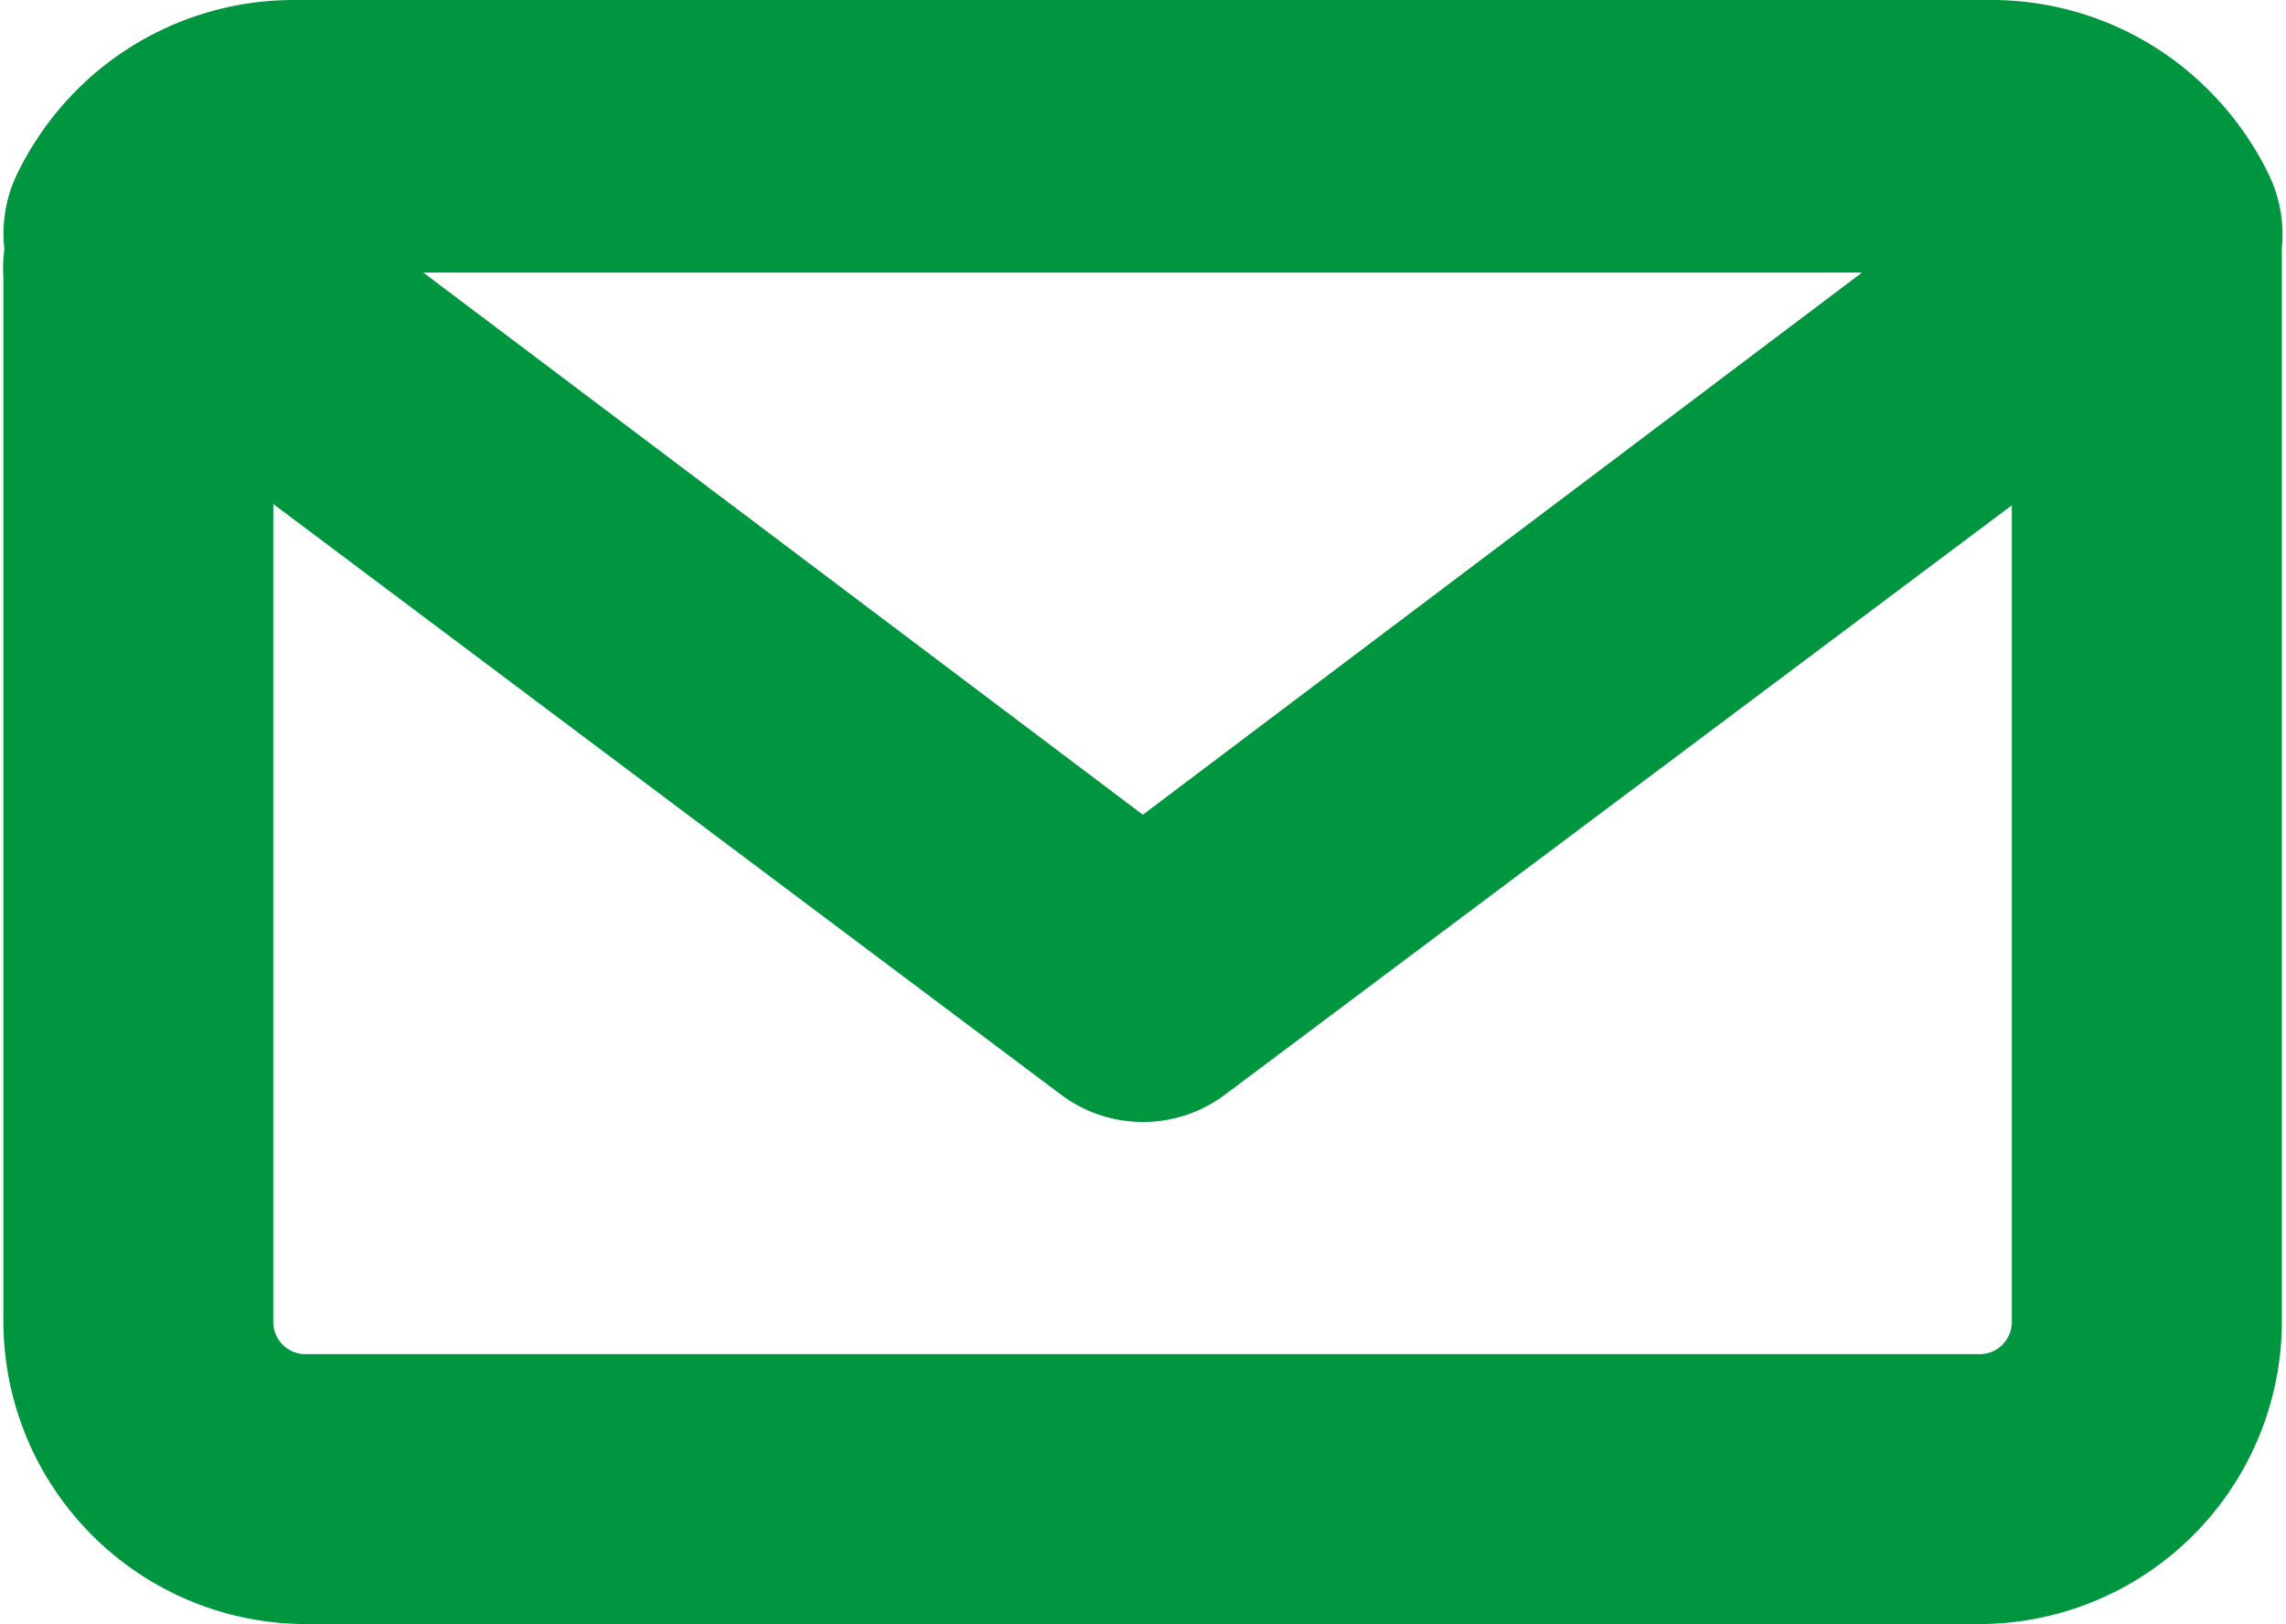
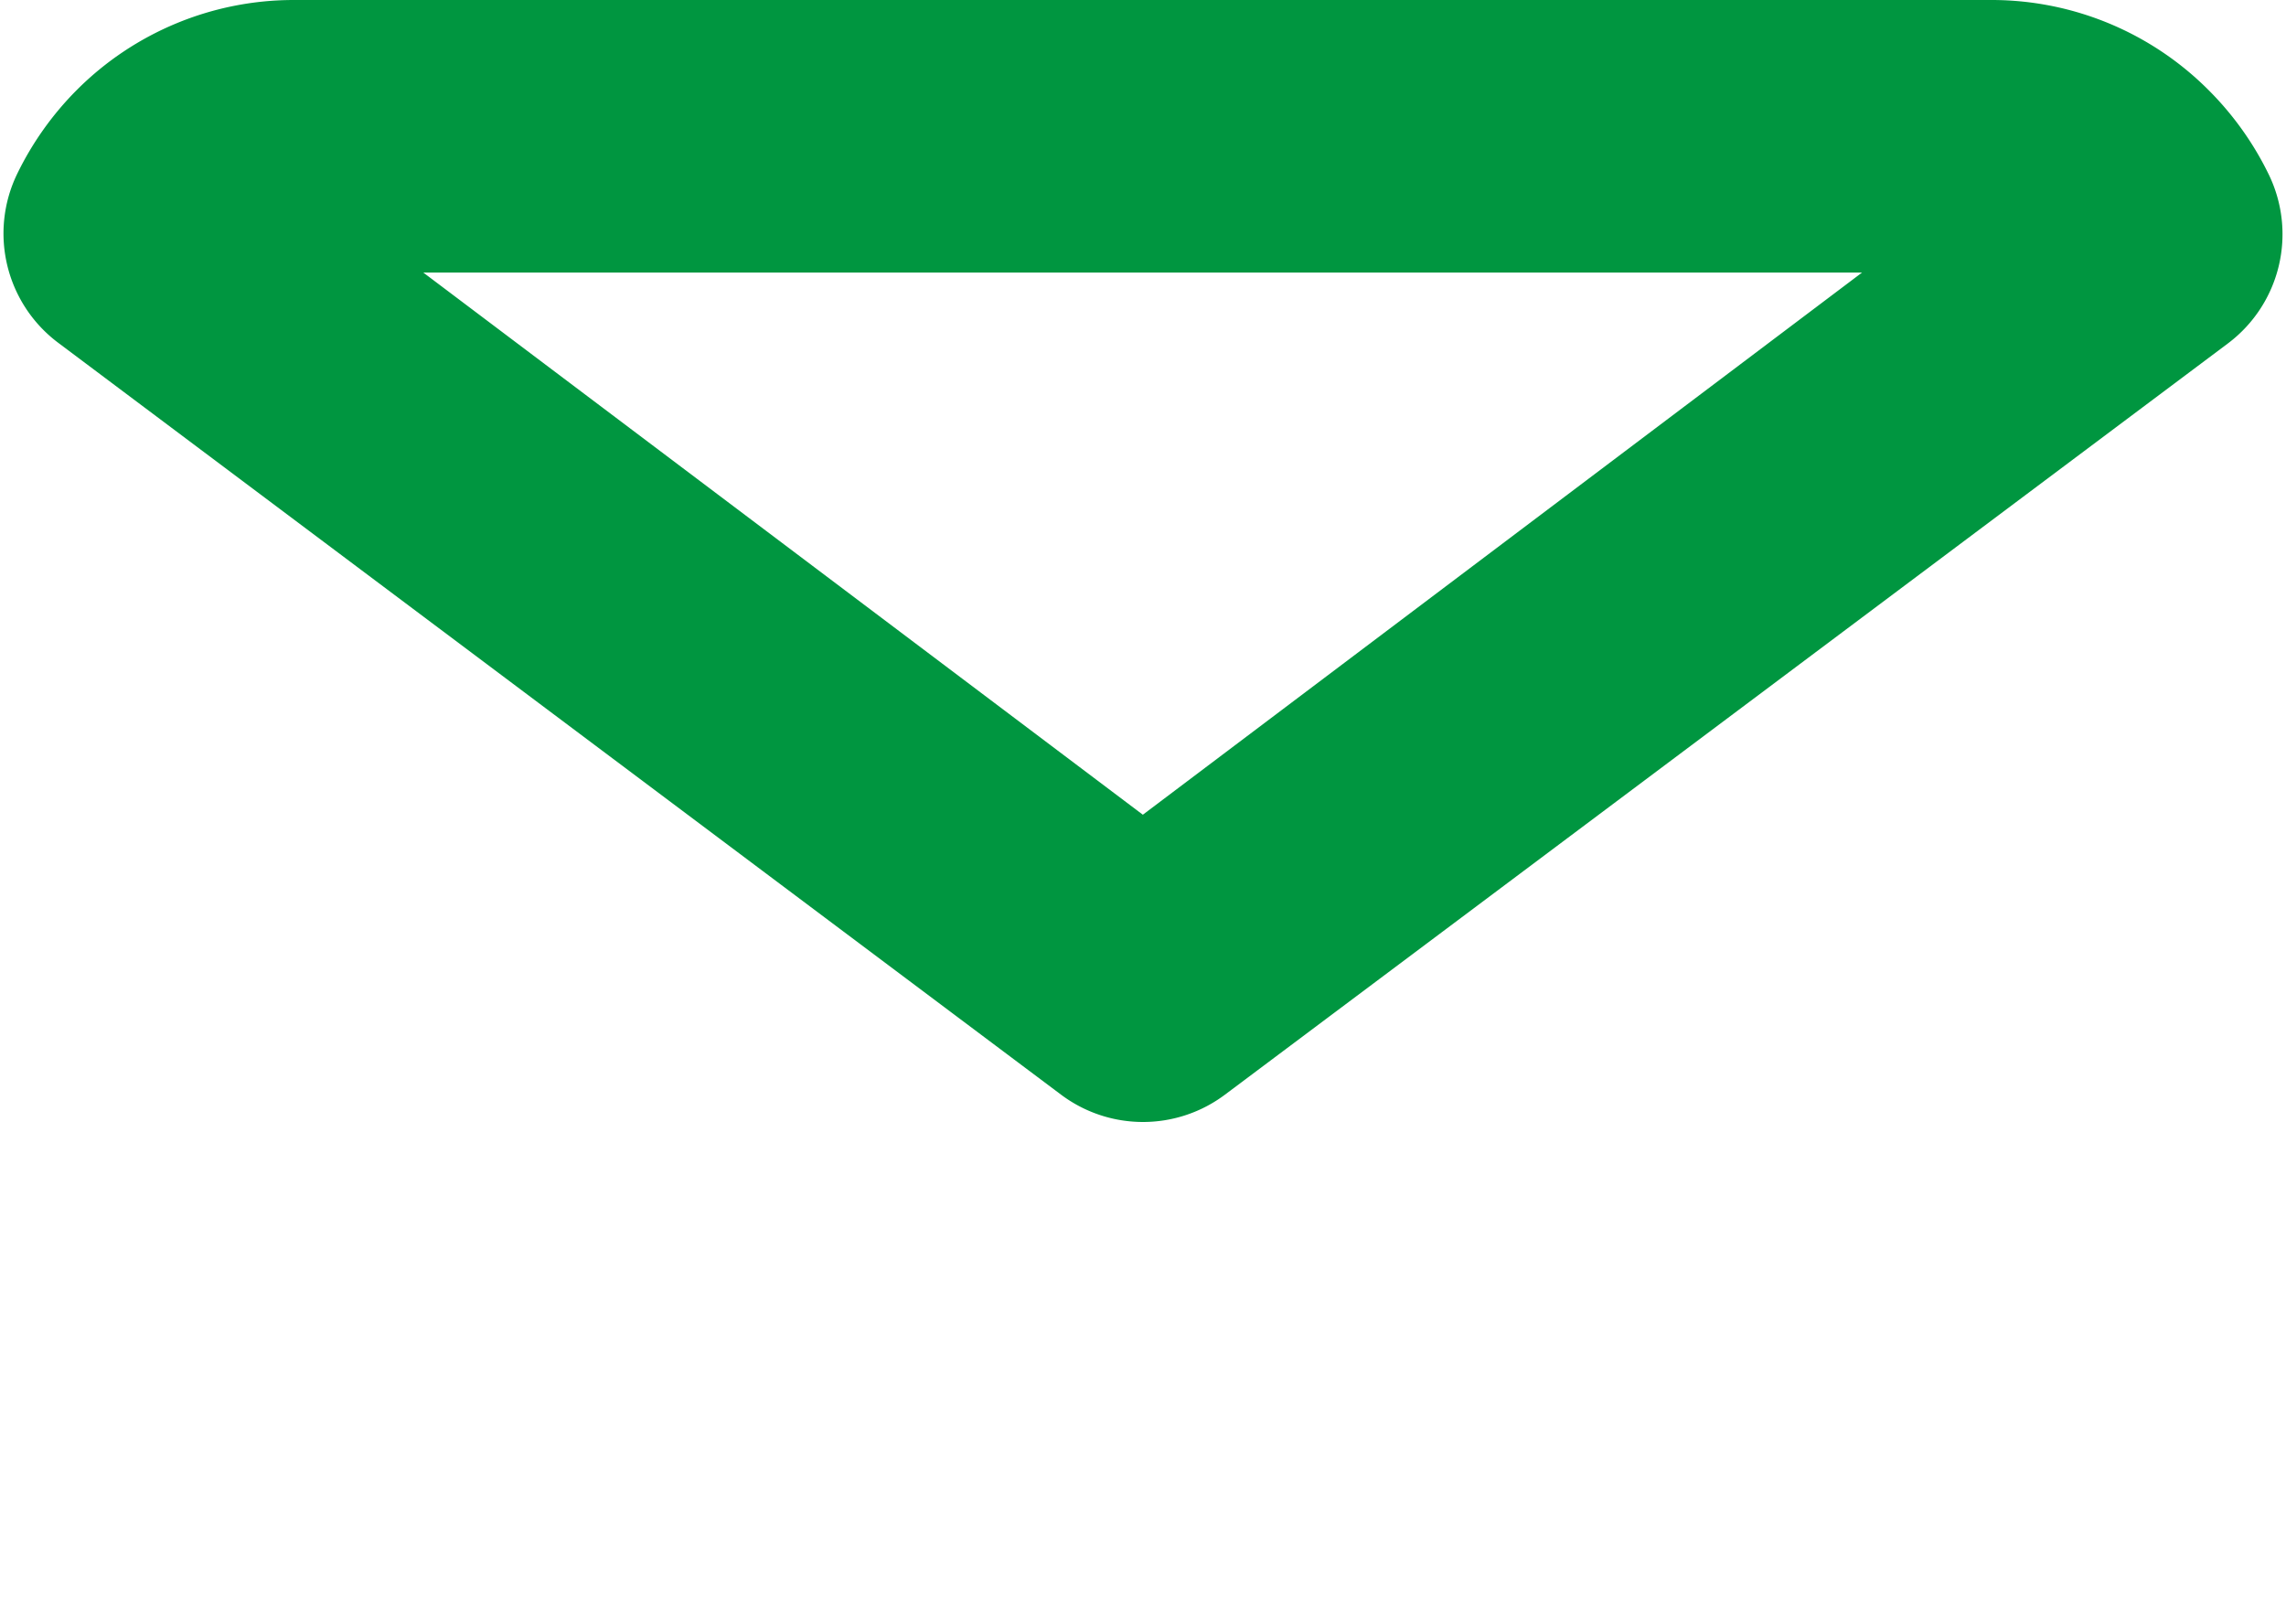
<svg xmlns="http://www.w3.org/2000/svg" width="15.516" height="11.023" viewBox="0 0 15.516 11.023">
  <g id="mail" transform="translate(0.373 0.35)">
-     <path id="Path_23" data-name="Path 23" d="M17.2,8.281c-.314,0-.568.373-.568.687v7.106a.568.568,0,0,1-.568.568H4.7a.568.568,0,0,1-.568-.568V8.968A.568.568,0,1,0,3,8.968v7.106a1.707,1.707,0,0,0,1.7,1.7H16.065a1.707,1.707,0,0,0,1.7-1.7V8.849a.568.568,0,0,0-.565-.568Z" transform="translate(-3 -7.451)" fill="#009640" stroke="#009640" stroke-width="0.7" />
    <path id="Path_24" data-name="Path 24" d="M10.231,13.8a.577.577,0,0,0,.692,0l6.809-5.1a.577.577,0,0,0,.173-.709,1.764,1.764,0,0,0-.34-.479A1.73,1.73,0,0,0,16.342,7H4.811a1.73,1.73,0,0,0-1.222.507,1.764,1.764,0,0,0-.34.479.577.577,0,0,0,.173.709ZM4.811,8.15H16.342a.519.519,0,0,1,.161,0l-5.927,4.468L4.65,8.153a.519.519,0,0,1,.161,0Z" transform="translate(-3.192 -7)" fill="#009640" stroke="#009640" stroke-width="0.7" />
  </g>
</svg>